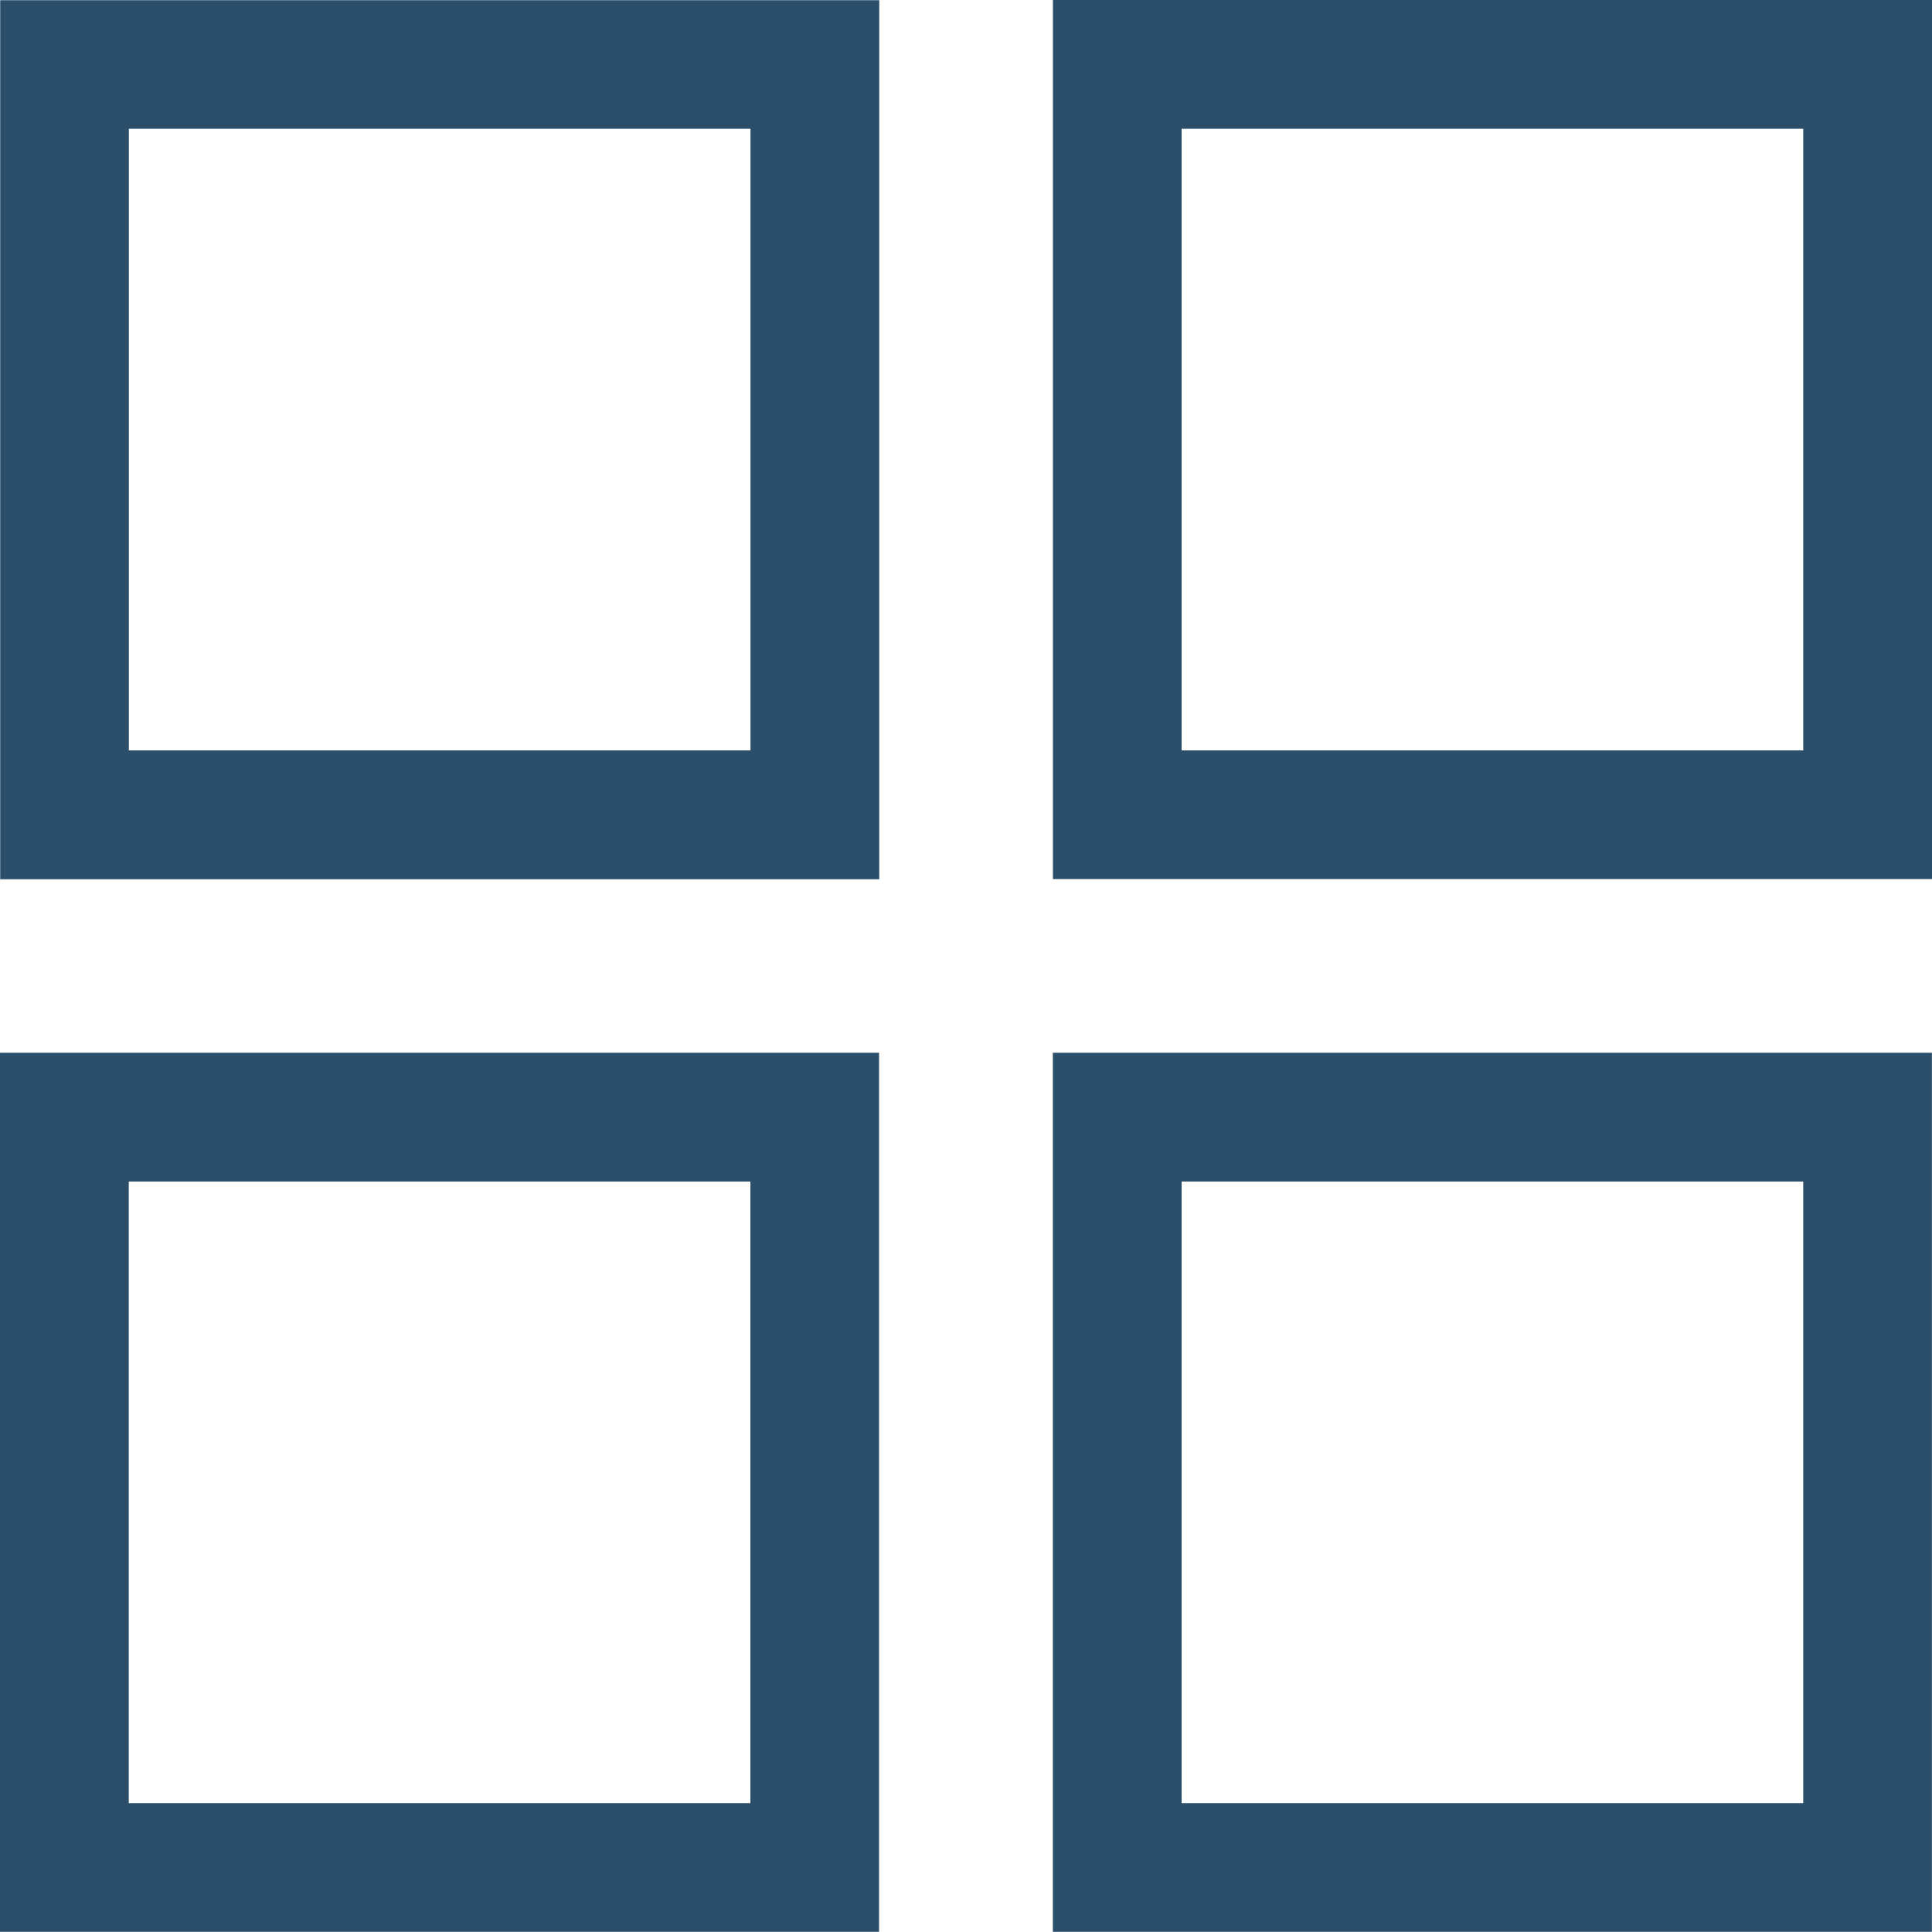
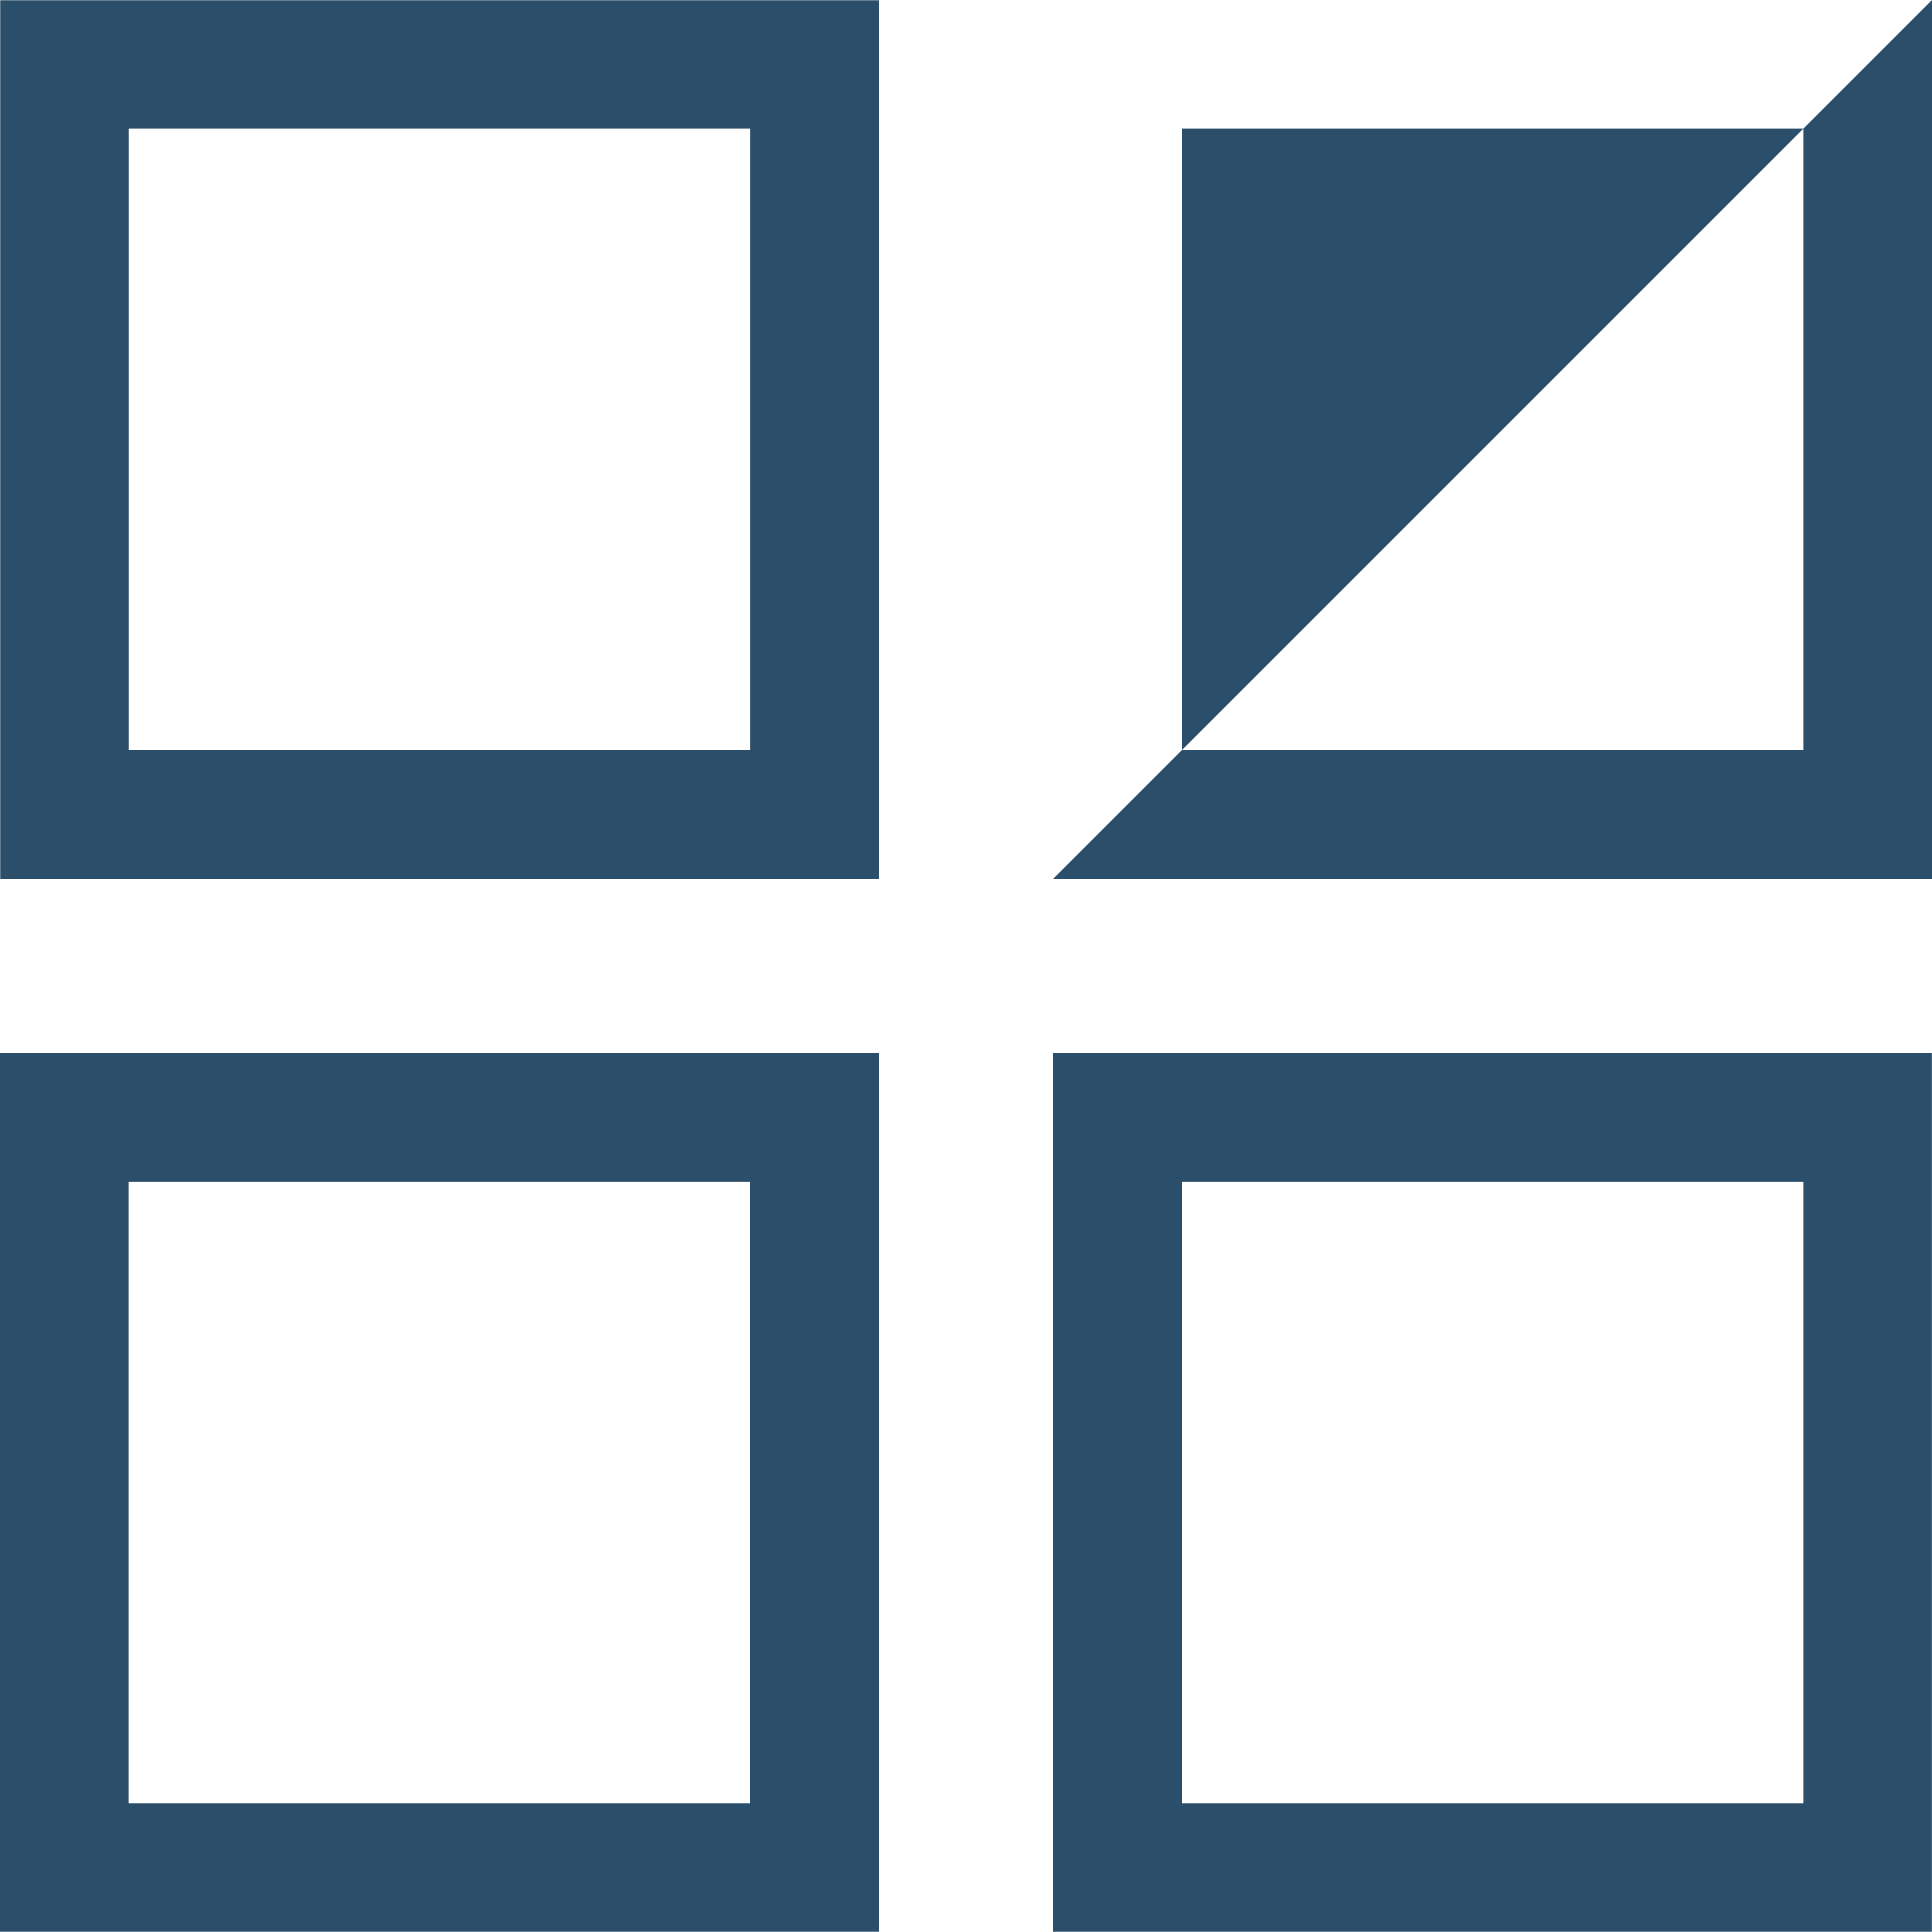
<svg xmlns="http://www.w3.org/2000/svg" width="20" height="20" viewBox="0 0 20 20">
-   <path id="Path_12972" data-name="Path 12972" d="M-426.985,552.147v9.1h-9.1v-9.1Zm-1.333,1.333h-6.435v6.435h6.435Zm-9.565,7.769h-9.1v-9.1h9.1Zm-1.333-7.769h-6.435v6.435h6.435Zm3.13,9.565h9.1v9.1h-9.1Zm1.333,7.768h6.435v-6.435h-6.435Zm-12.232-7.768h9.1v9.1h-9.1Zm1.333,7.768h6.435v-6.435h-6.435Z" transform="translate(446.985 -552.147)" fill="#2b4f6b" />
+   <path id="Path_12972" data-name="Path 12972" d="M-426.985,552.147v9.1h-9.1Zm-1.333,1.333h-6.435v6.435h6.435Zm-9.565,7.769h-9.1v-9.1h9.1Zm-1.333-7.769h-6.435v6.435h6.435Zm3.13,9.565h9.1v9.1h-9.1Zm1.333,7.768h6.435v-6.435h-6.435Zm-12.232-7.768h9.1v9.1h-9.1Zm1.333,7.768h6.435v-6.435h-6.435Z" transform="translate(446.985 -552.147)" fill="#2b4f6b" />
</svg>